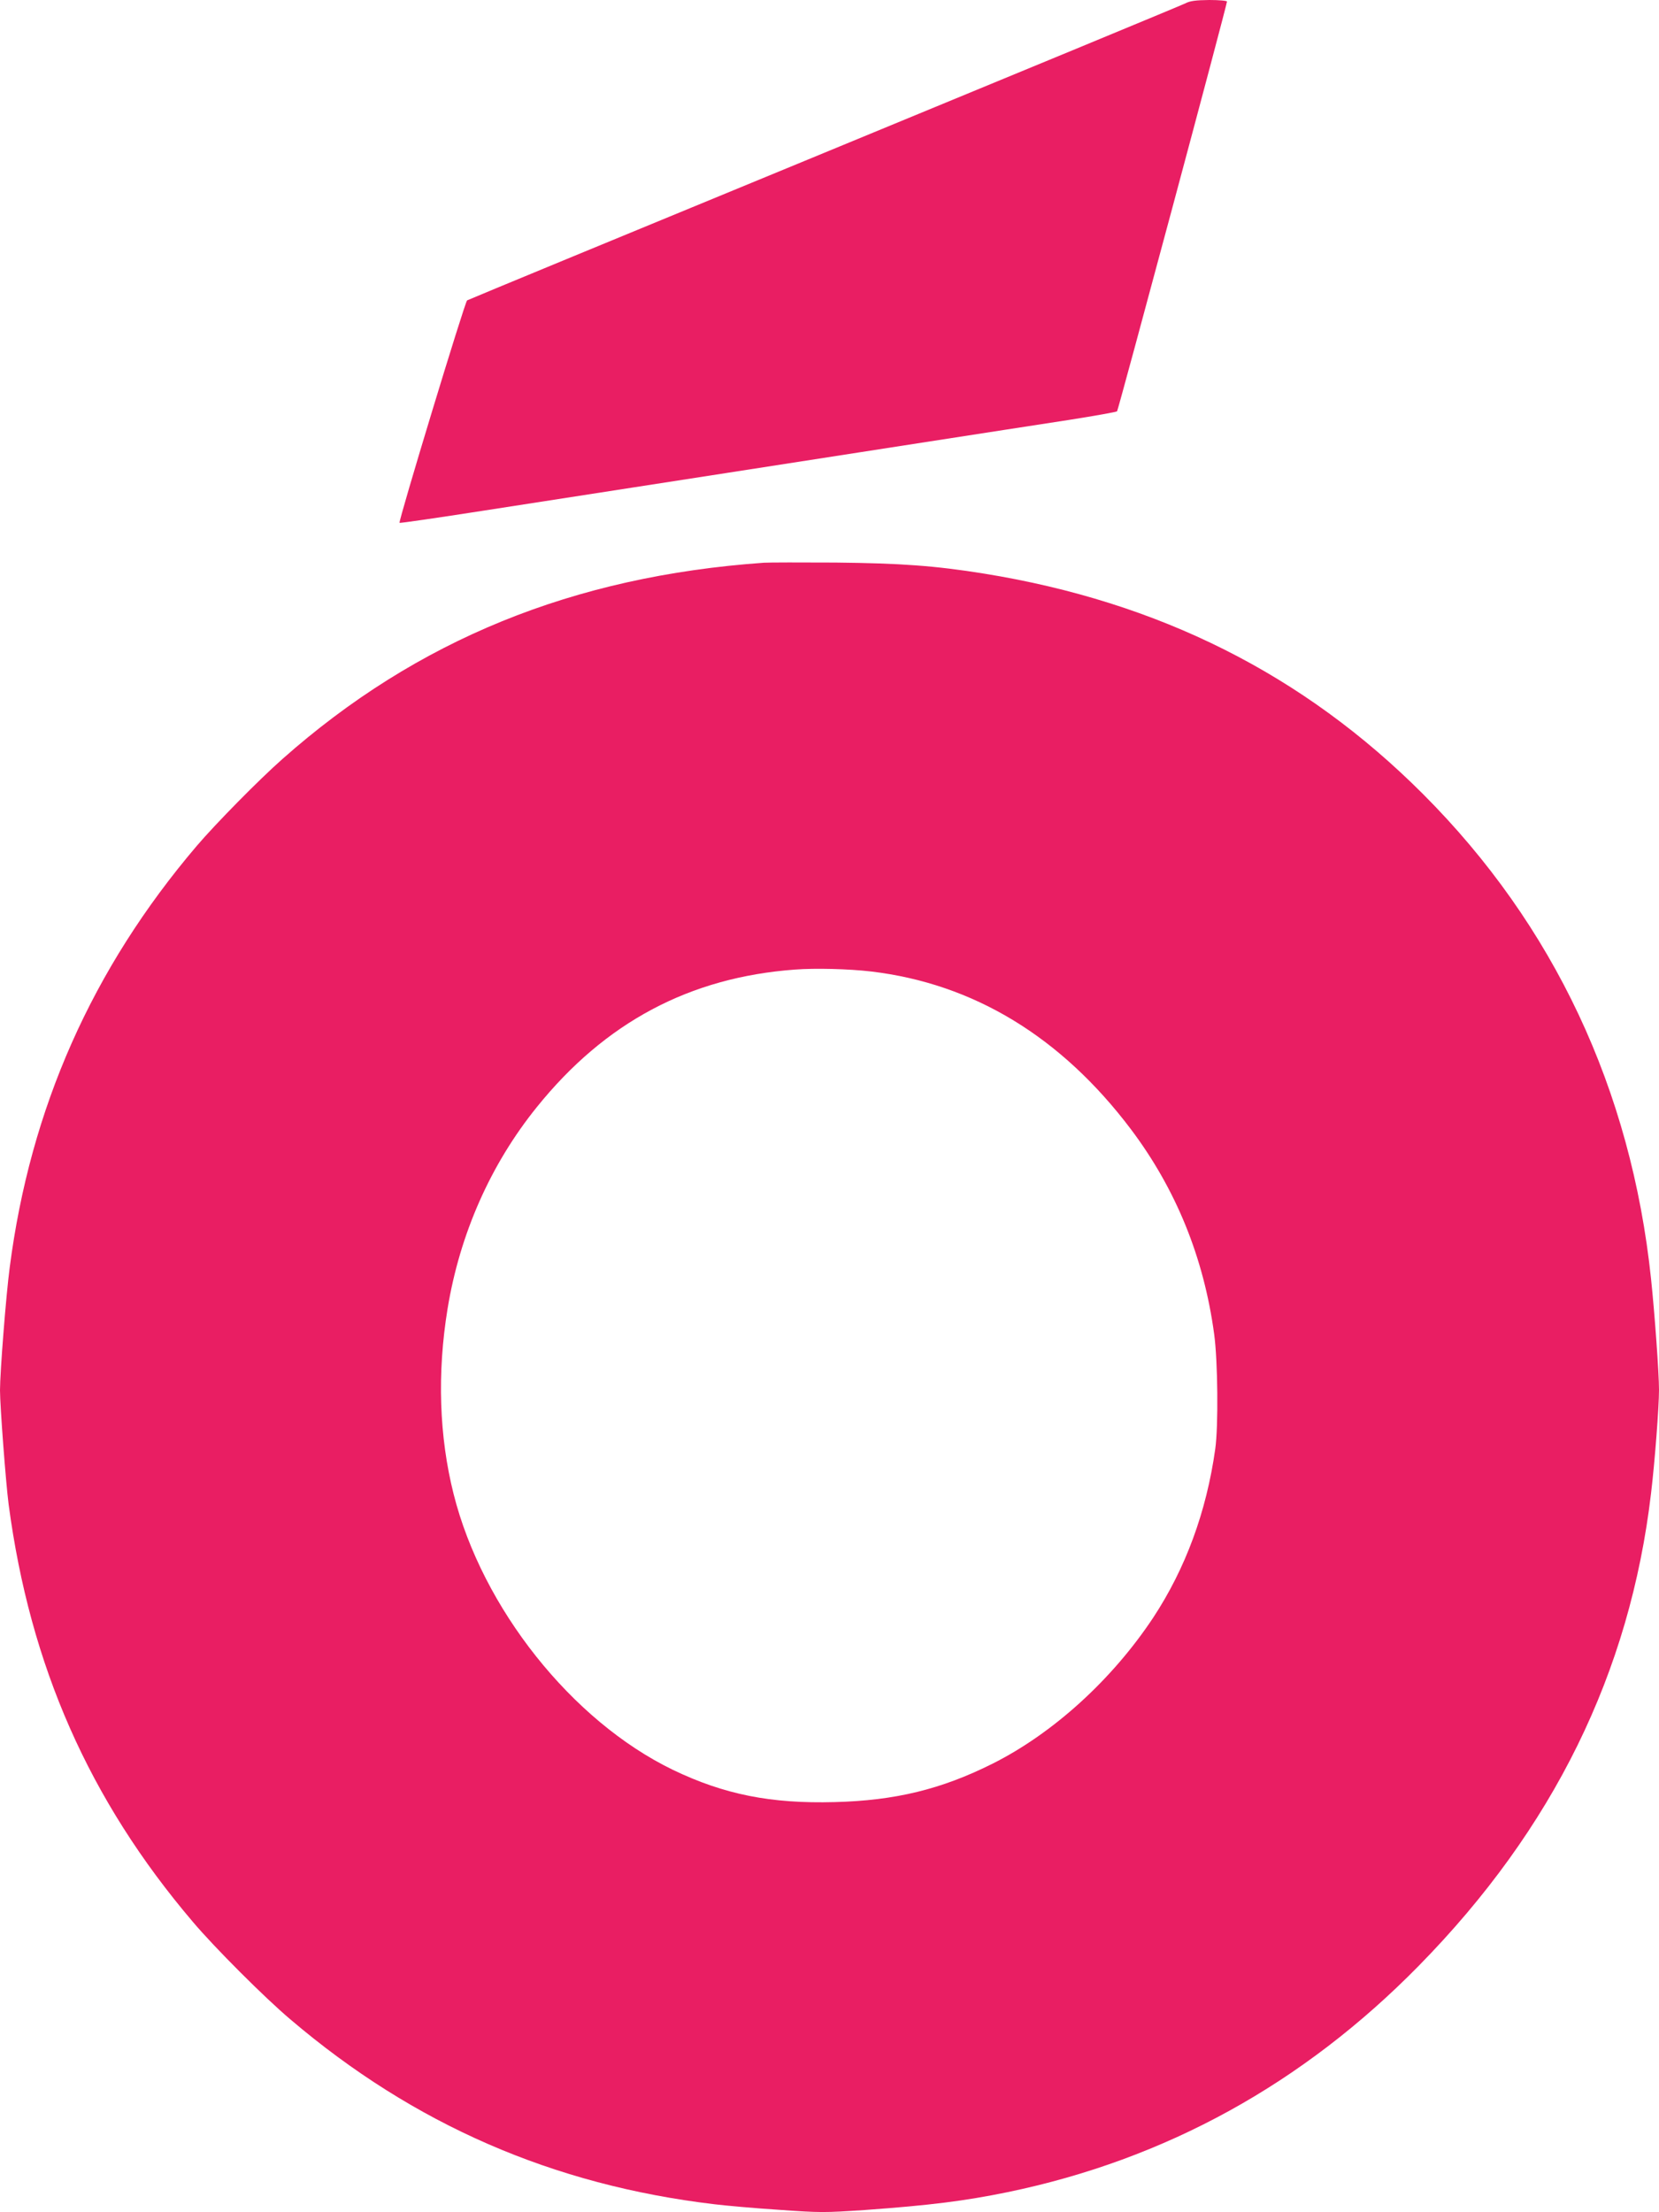
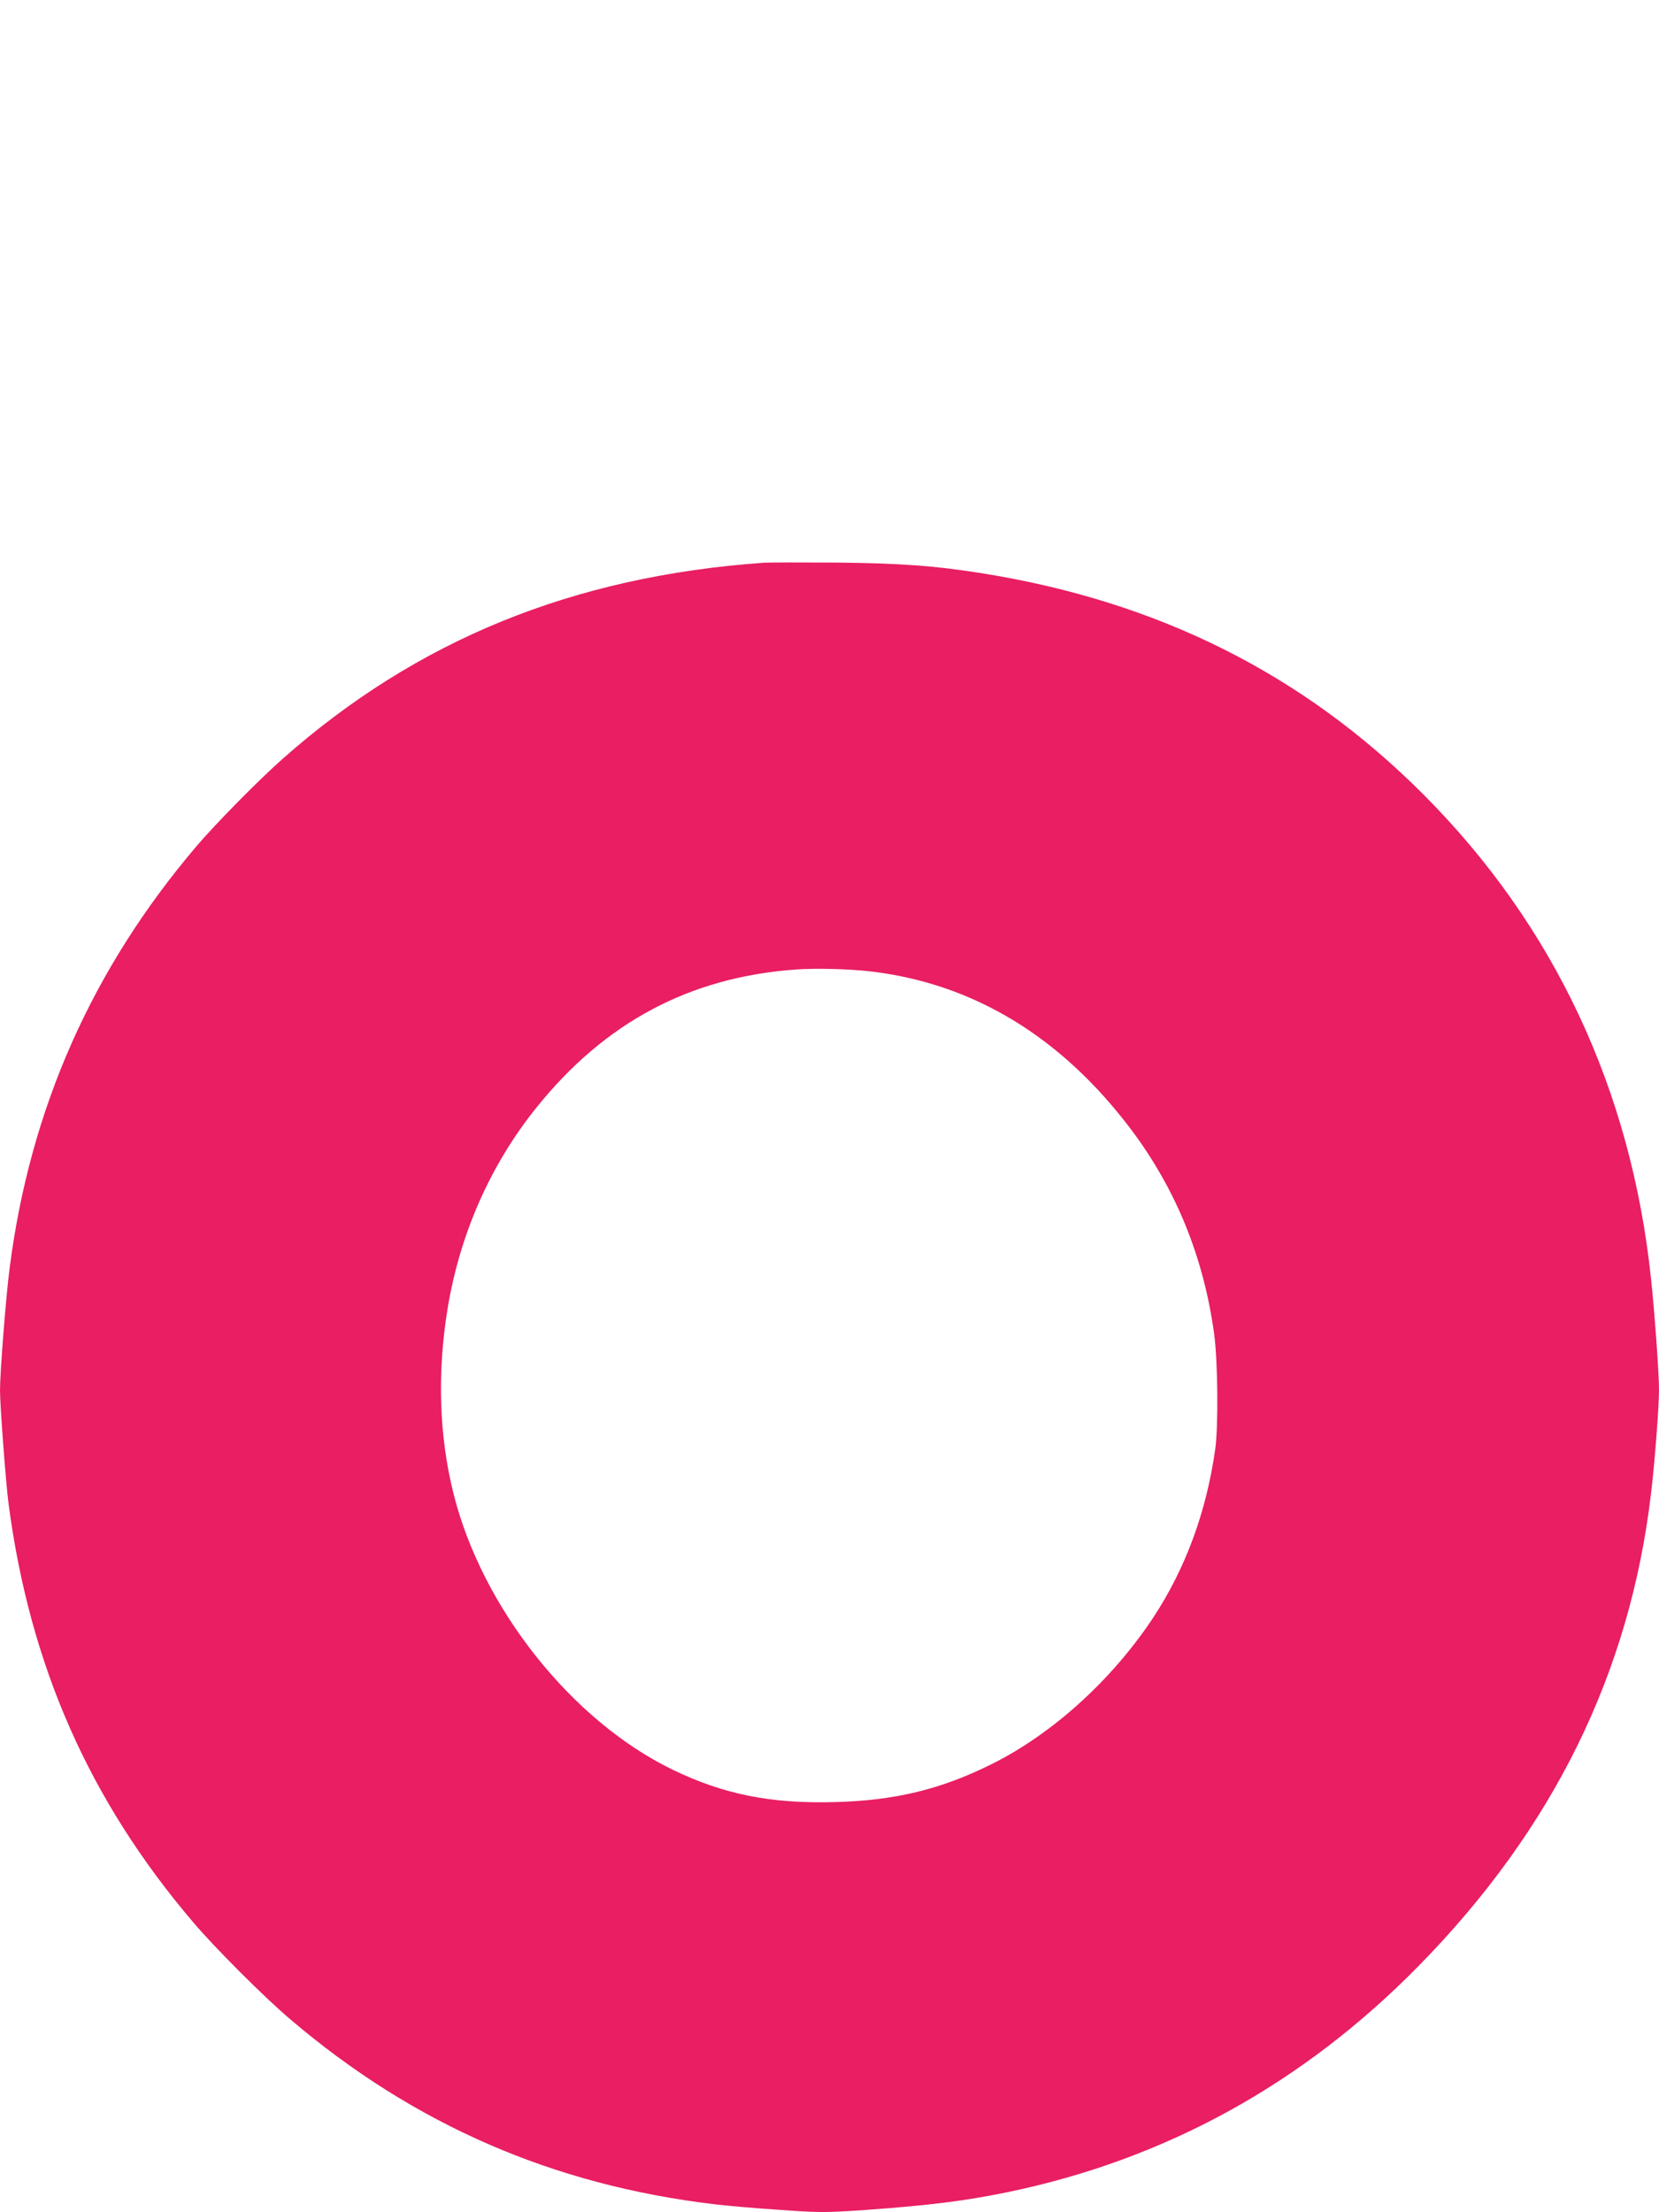
<svg xmlns="http://www.w3.org/2000/svg" version="1.0" width="960pt" height="1280pt" viewBox="0 0 960 1280" preserveAspectRatio="xMidYMid meet">
  <g transform="translate(0,1280) scale(0.1,-0.1)" fill="#e91e63" stroke="none">
-     <path d="M6860 12781 c-19 -10 -960 -399 -2090 -865 -1131 -466 -2061 -850 -2067 -854 -13 -8 -399 -1280 -391 -1287 2 -3 220 29 484 70 991 154 1919 297 2514 390 338 52 734 114 880 136 146 23 269 45 274 49 7 7 636 2350 636 2371 0 5 -46 9 -102 9 -79 -1 -111 -5 -138 -19z" />
    <path d="M4420 9544 c-1103 -78 -2007 -446 -2785 -1135 -138 -122 -385 -373 -497 -504 -605 -711 -963 -1517 -1082 -2440 -21 -158 -56 -606 -56 -709 0 -92 34 -539 50 -661 124 -934 466 -1710 1066 -2415 125 -148 416 -439 564 -564 715 -609 1520 -959 2455 -1070 66 -8 233 -23 372 -32 240 -17 262 -17 500 -1 374 27 574 52 823 103 914 189 1710 627 2381 1311 778 793 1221 1695 1343 2733 22 183 46 501 46 598 0 96 -25 443 -46 642 -115 1096 -563 2048 -1319 2805 -692 693 -1527 1112 -2540 1276 -286 46 -483 60 -860 64 -198 1 -385 1 -415 -1z m620 -2365 c593 -70 1101 -378 1505 -914 260 -346 421 -741 481 -1185 21 -154 25 -532 6 -665 -51 -363 -172 -691 -359 -975 -238 -359 -579 -669 -930 -845 -296 -148 -562 -213 -913 -222 -369 -10 -640 44 -937 187 -584 283 -1102 935 -1268 1595 -84 333 -96 700 -35 1073 71 432 248 834 517 1167 395 490 883 750 1493 795 118 9 312 4 440 -11z" />
  </g>
</svg>